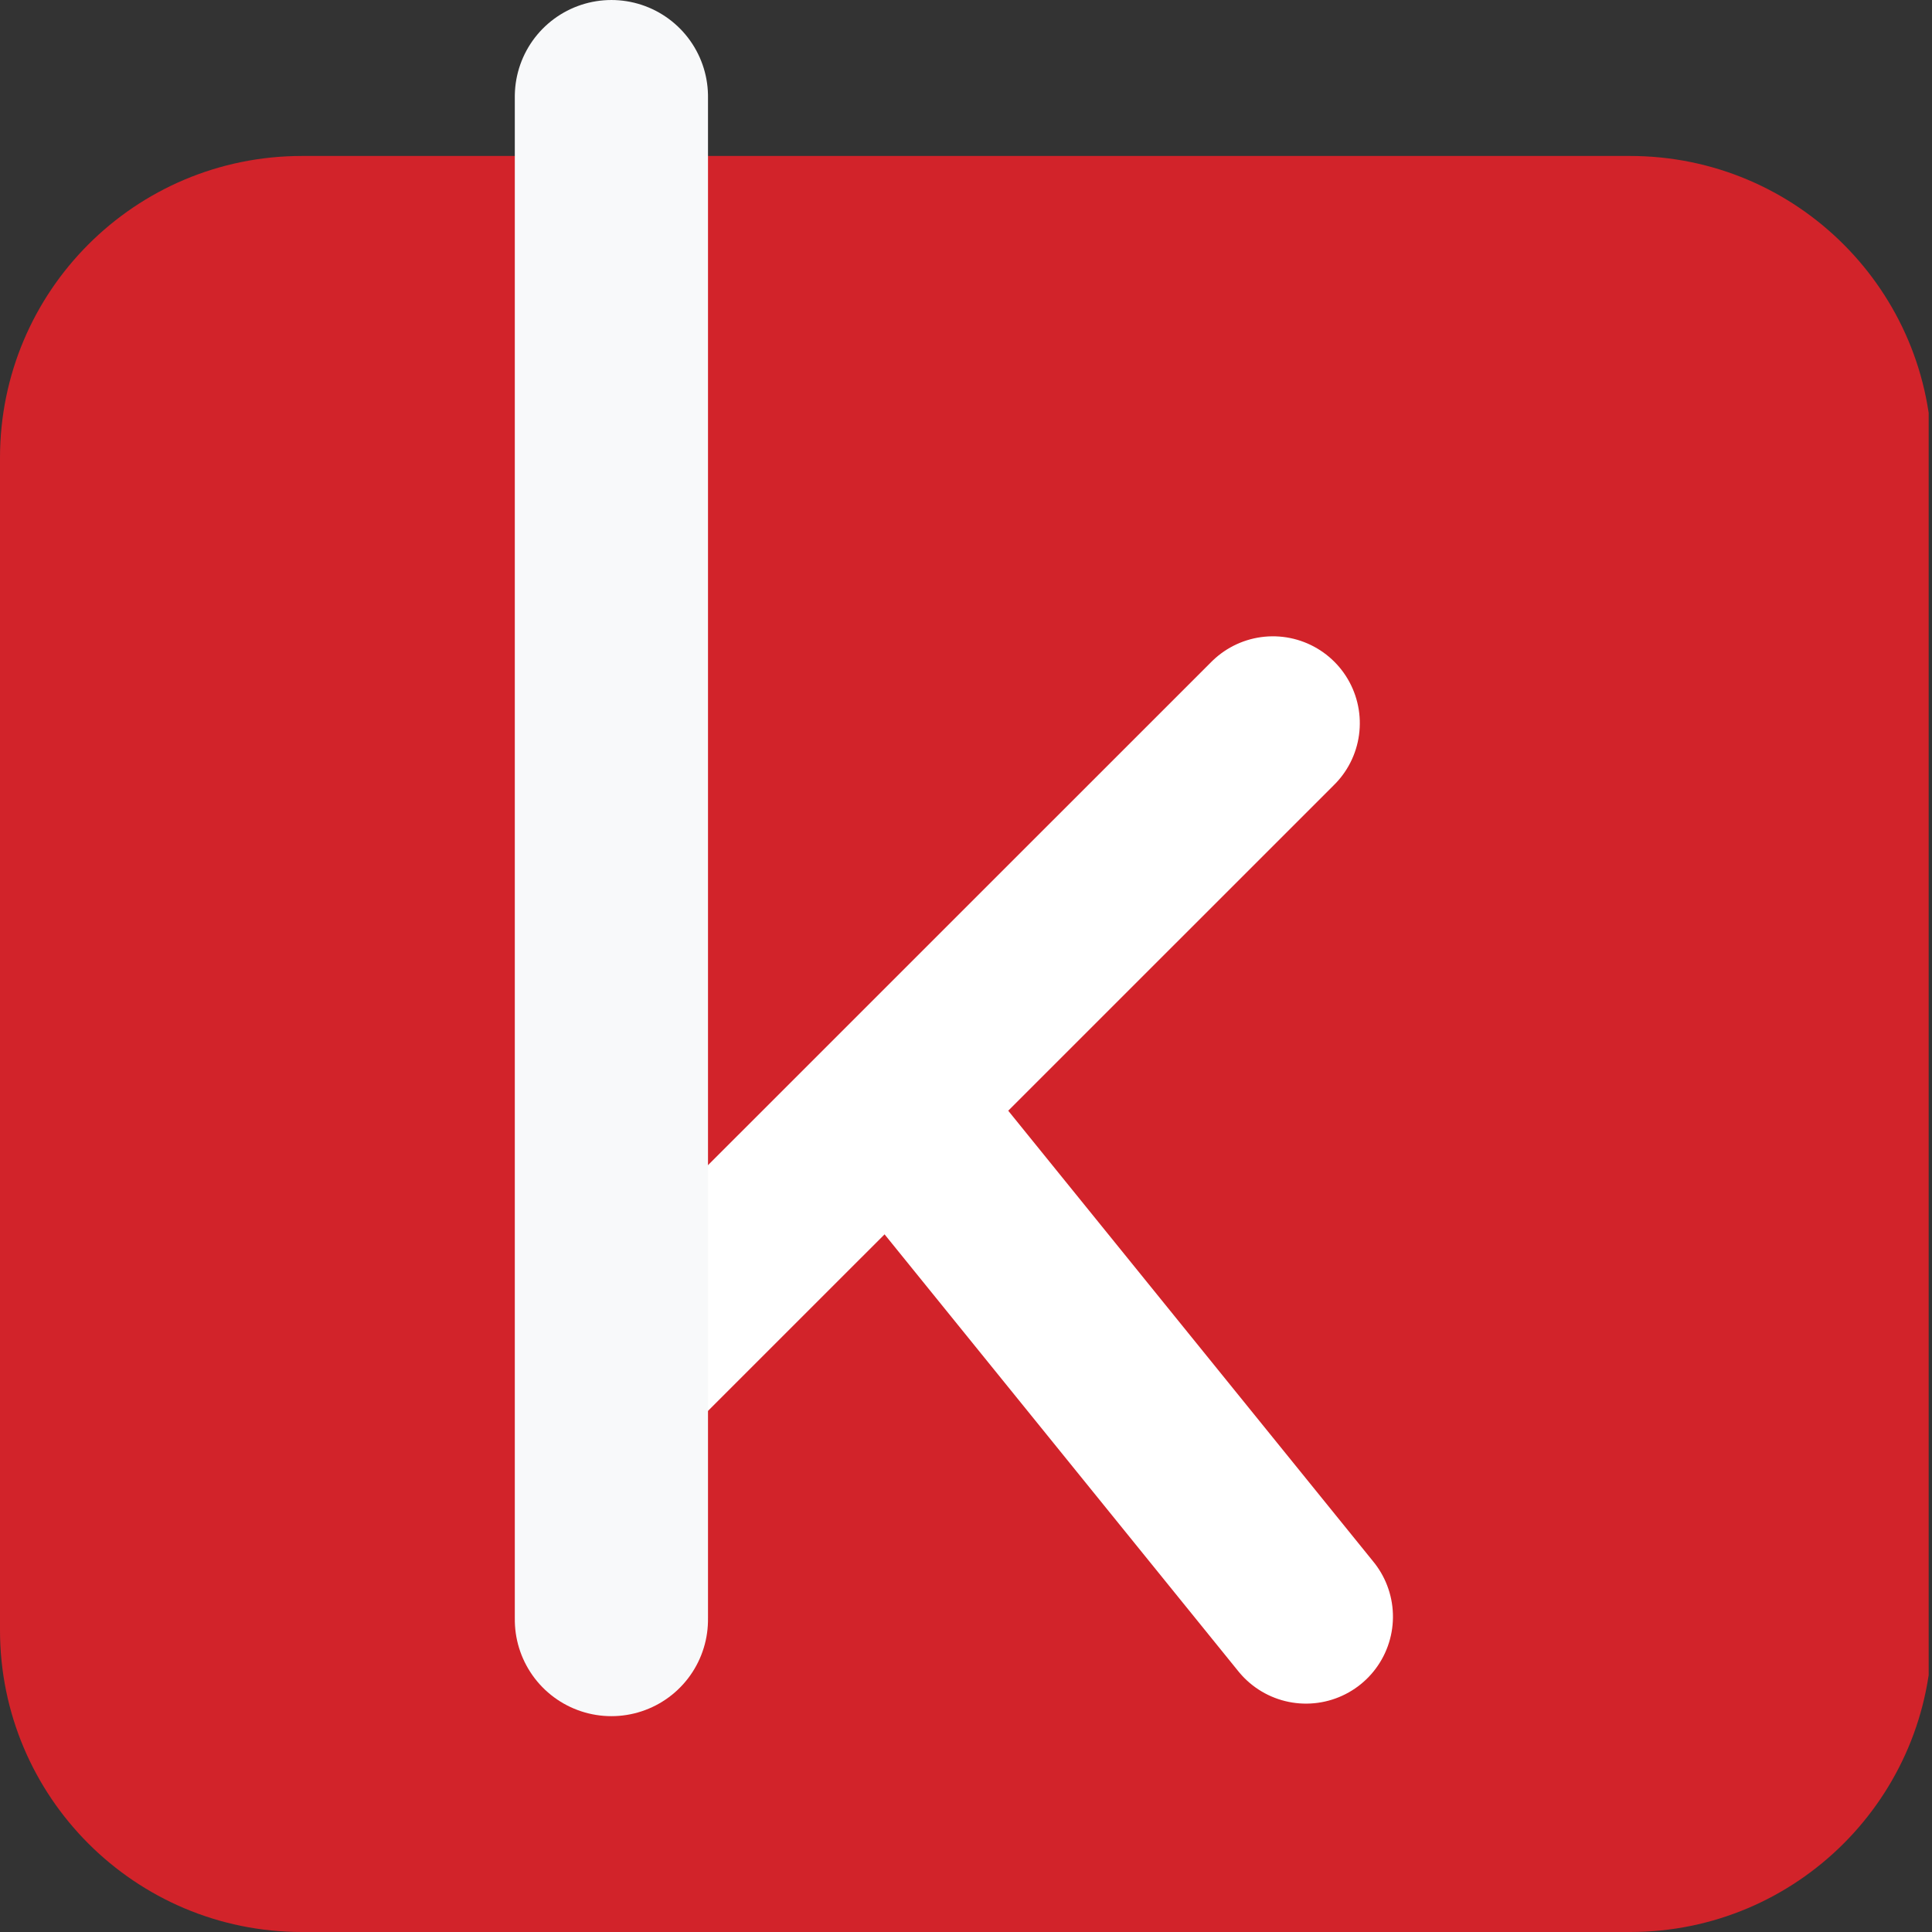
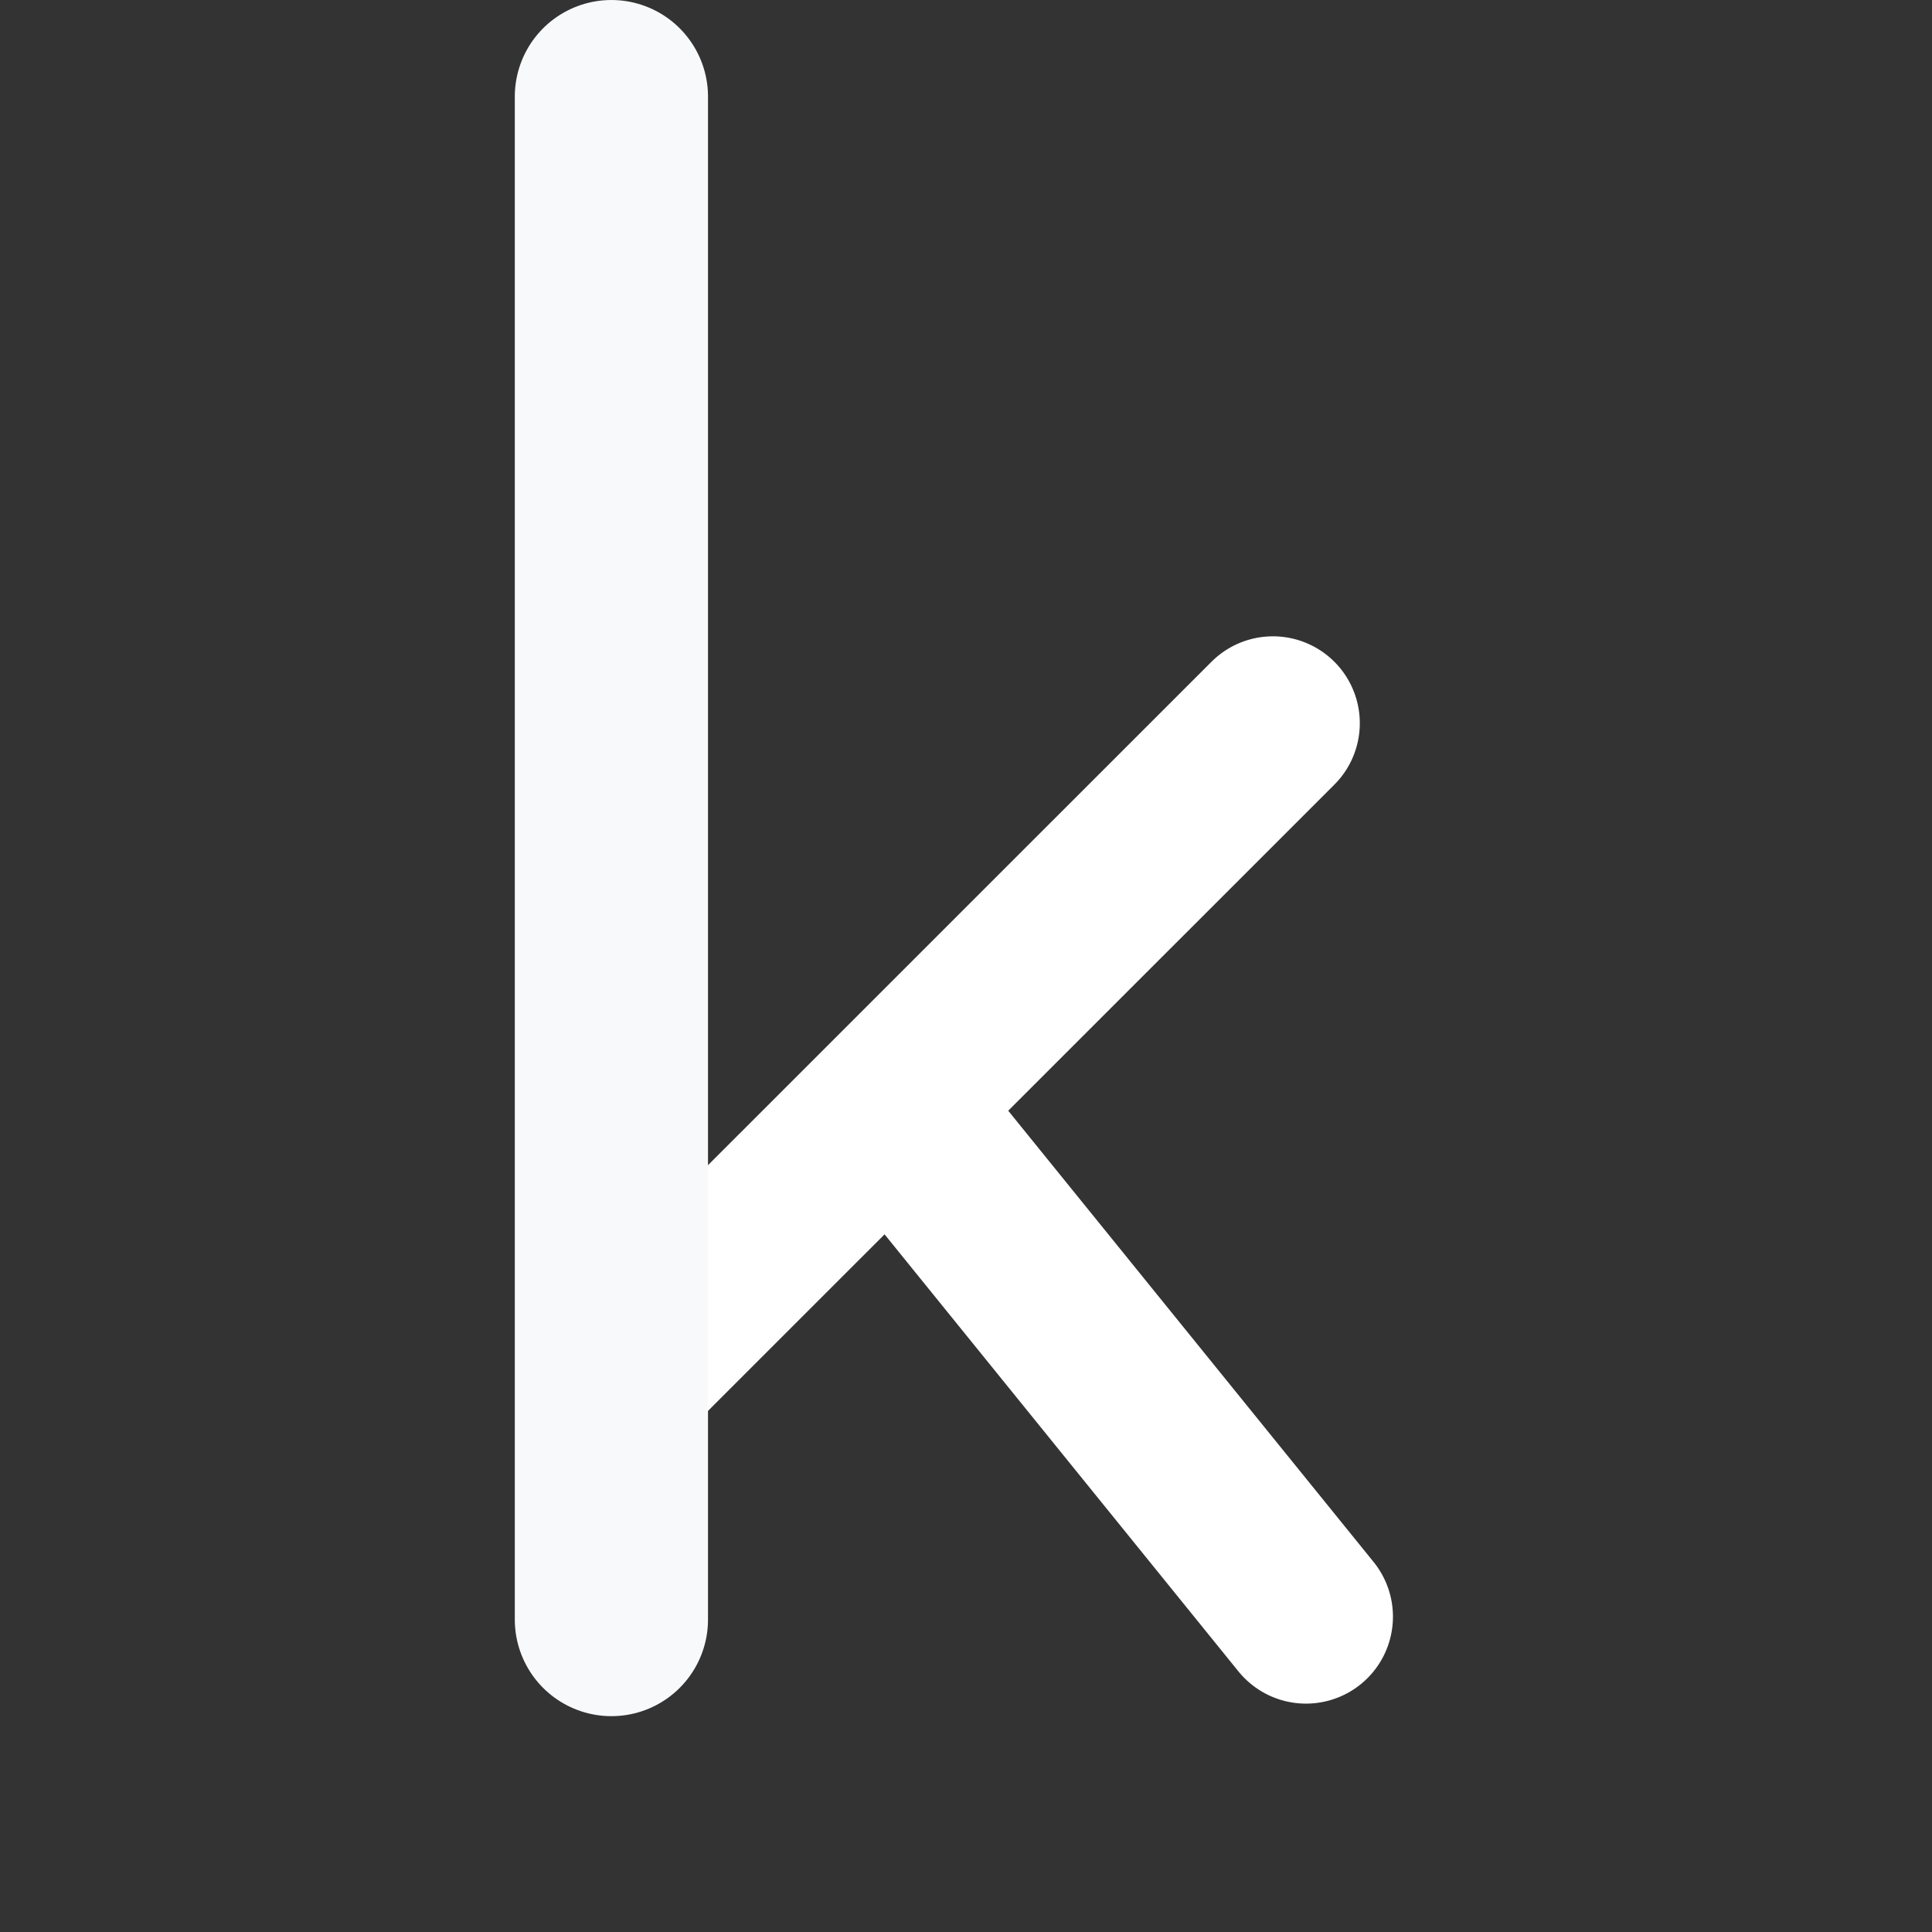
<svg xmlns="http://www.w3.org/2000/svg" width="100" zoomAndPan="magnify" viewBox="0 0 75 75" height="100" preserveAspectRatio="xMidYMid meet" version="1.0">
  <rect x="0" y="0" width="75" height="75" fill="#333333" stroke="none" />
  <defs>
    <clipPath id="345b6a45de">
      <path d="M 0 6.055 L 75 6.055 L 75 75 L 0 75 Z M 0 6.055 " clip-rule="nonzero" />
    </clipPath>
    <clipPath id="fd25c1e3bb">
-       <path d="M 11.719 6.055 L 63.281 6.055 C 69.754 6.055 75 11.301 75 17.773 L 75 63.281 C 75 69.754 69.754 75 63.281 75 L 11.719 75 C 5.246 75 0 69.754 0 63.281 L 0 17.773 C 0 11.301 5.246 6.055 11.719 6.055 Z M 11.719 6.055 " clip-rule="nonzero" />
+       <path d="M 11.719 6.055 L 63.281 6.055 C 69.754 6.055 75 11.301 75 17.773 L 75 63.281 C 75 69.754 69.754 75 63.281 75 L 11.719 75 C 5.246 75 0 69.754 0 63.281 L 0 17.773 C 0 11.301 5.246 6.055 11.719 6.055 M 11.719 6.055 " clip-rule="nonzero" />
    </clipPath>
  </defs>
  <g clip-path="url(#345b6a45de)">
    <g clip-path="url(#fd25c1e3bb)">
-       <path fill="#d2232a" d="M 0 6.055 L 74.871 6.055 L 74.871 75 L 0 75 Z M 0 6.055 " fill-opacity="1" fill-rule="nonzero" />
-     </g>
+       </g>
  </g>
  <path stroke-linecap="round" transform="matrix(0.53, -0.53, 0.53, 0.53, 19.552, 53.165)" fill="none" stroke-linejoin="miter" d="M 4.5 4.498 L 51.843 4.502 " stroke="#ffffff" stroke-width="9" stroke-opacity="1" stroke-miterlimit="4" />
  <path stroke-linecap="round" transform="matrix(0.472, 0.583, -0.583, 0.472, 36.939, 40.4)" fill="none" stroke-linejoin="miter" d="M 4.502 4.5 L 34.709 4.499 " stroke="#ffffff" stroke-width="9" stroke-opacity="1" stroke-miterlimit="4" />
  <path stroke-linecap="round" transform="matrix(0, -0.75, 0.75, 0, 19.986, 66.622)" fill="none" stroke-linejoin="miter" d="M 5.001 4.998 L 83.829 4.998 " stroke="#f8f9fa" stroke-width="10" stroke-opacity="1" stroke-miterlimit="4" />
</svg>